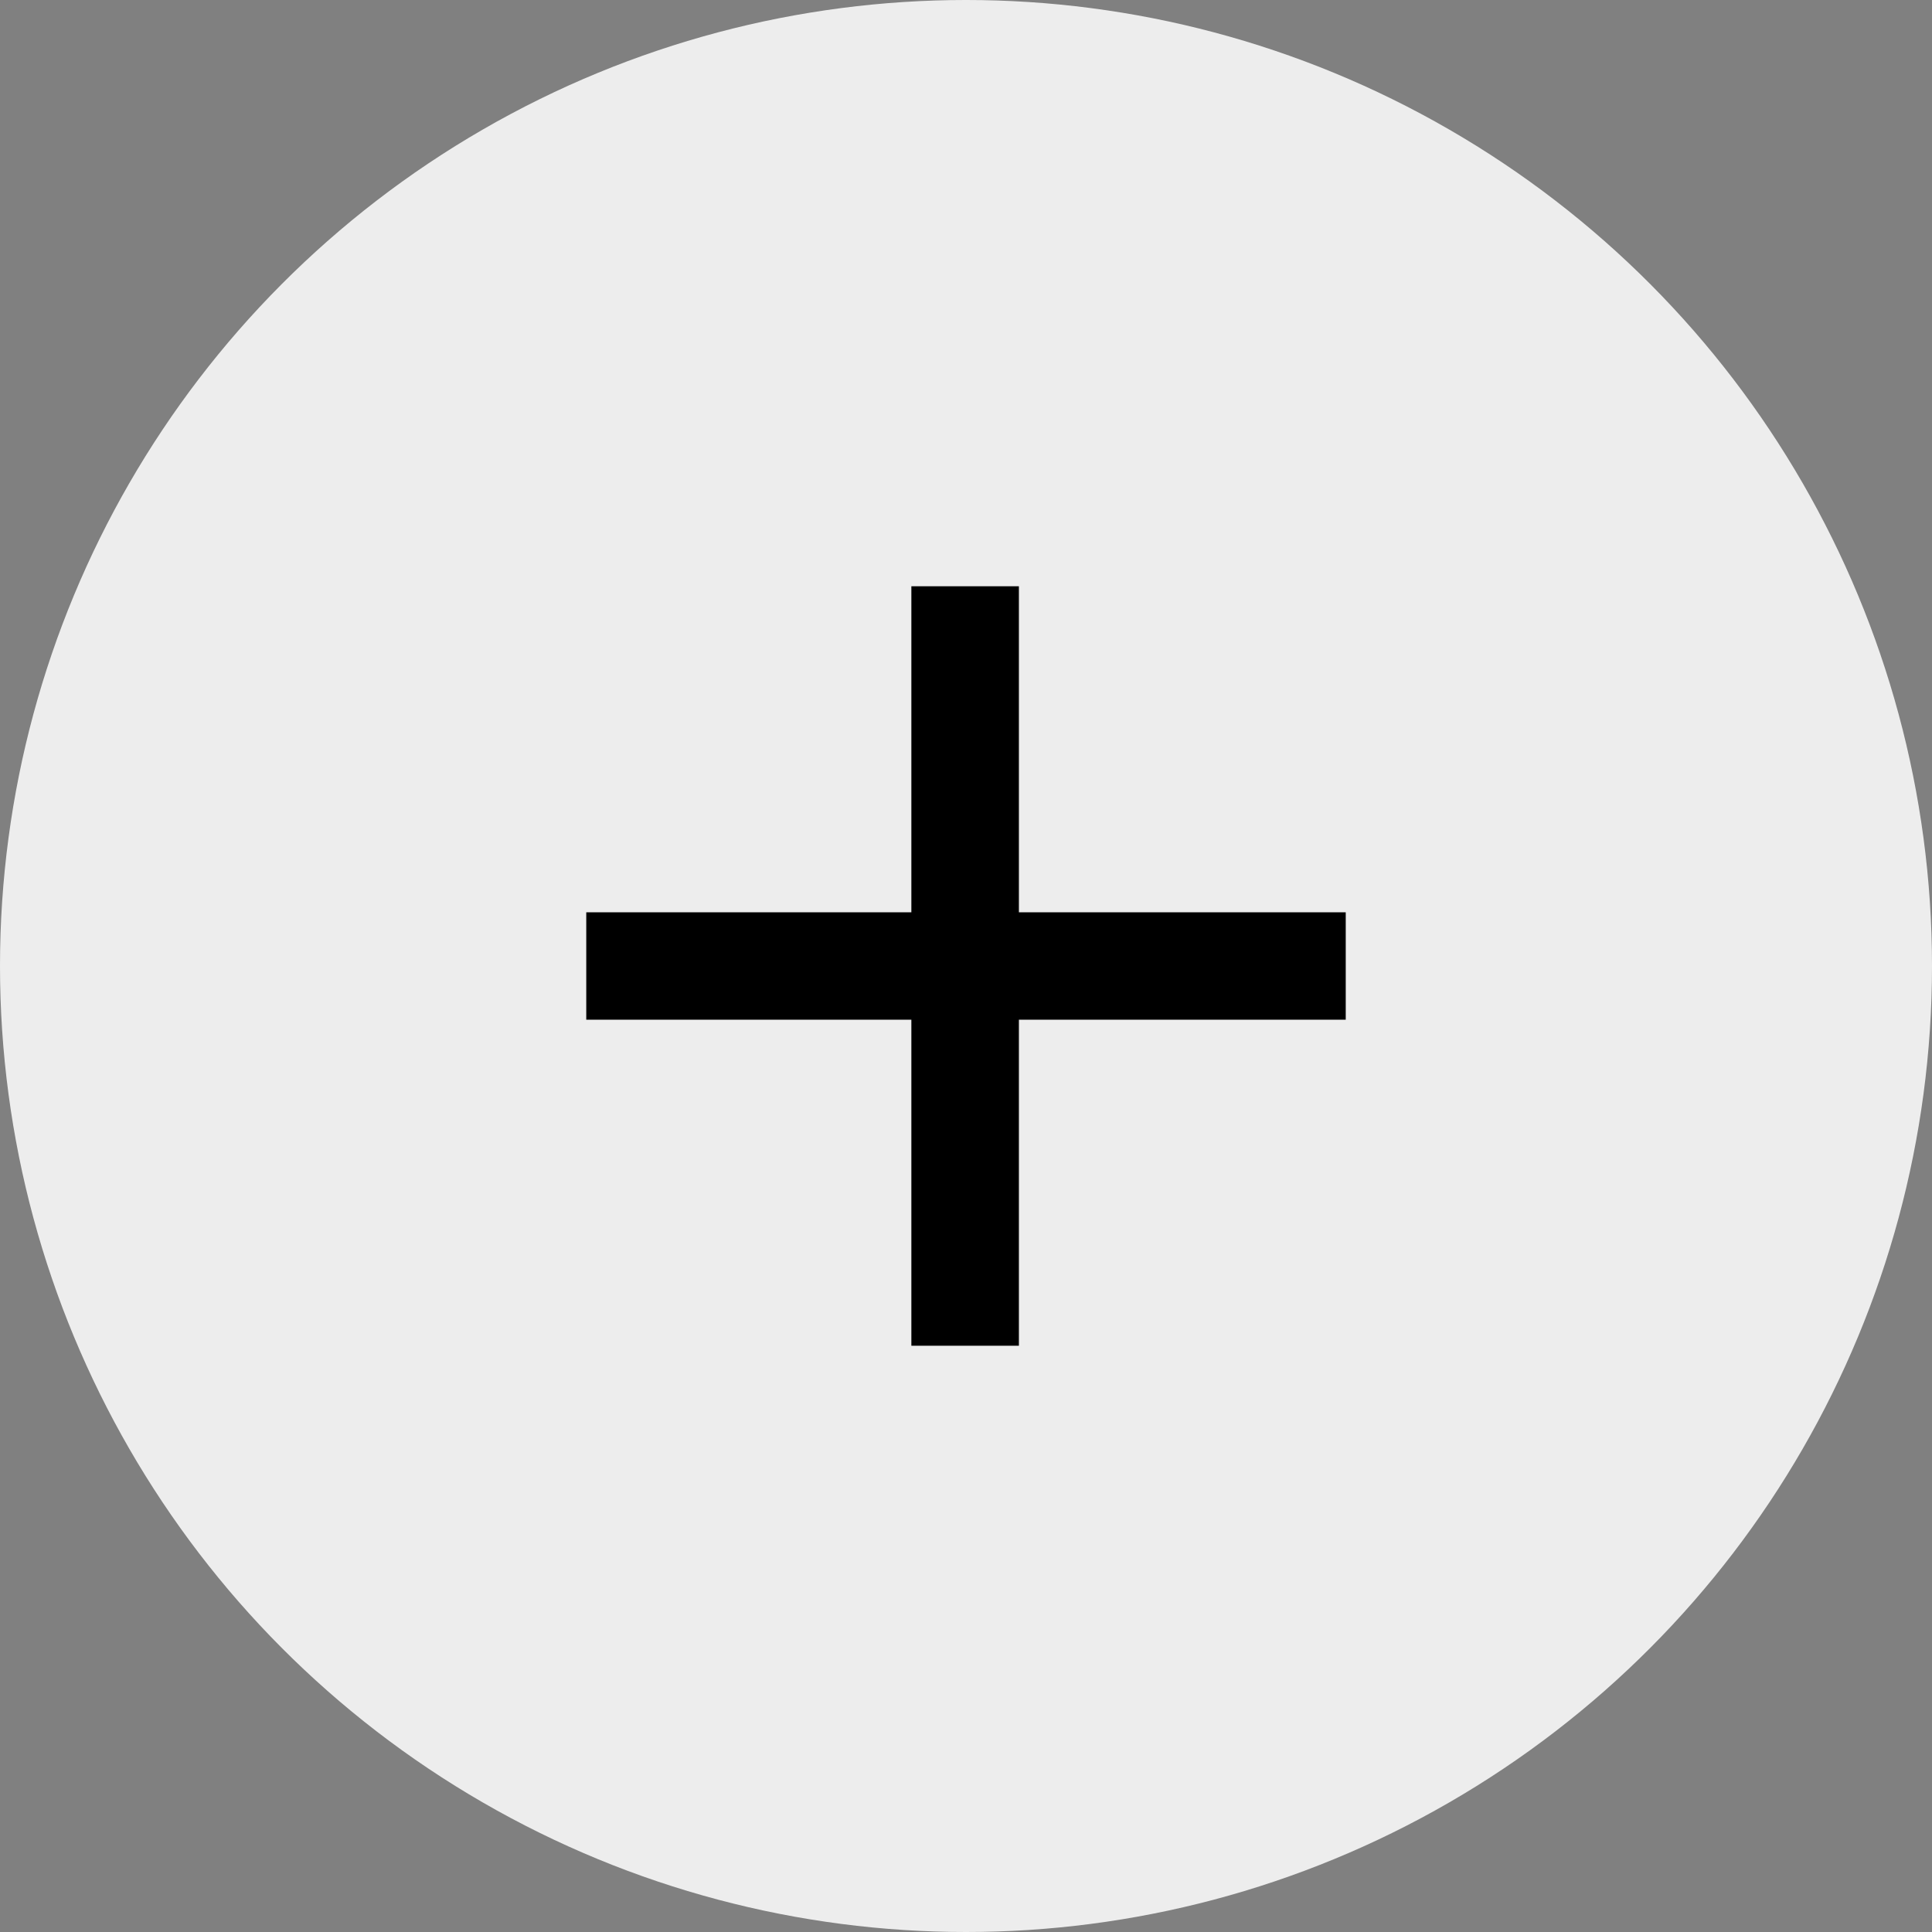
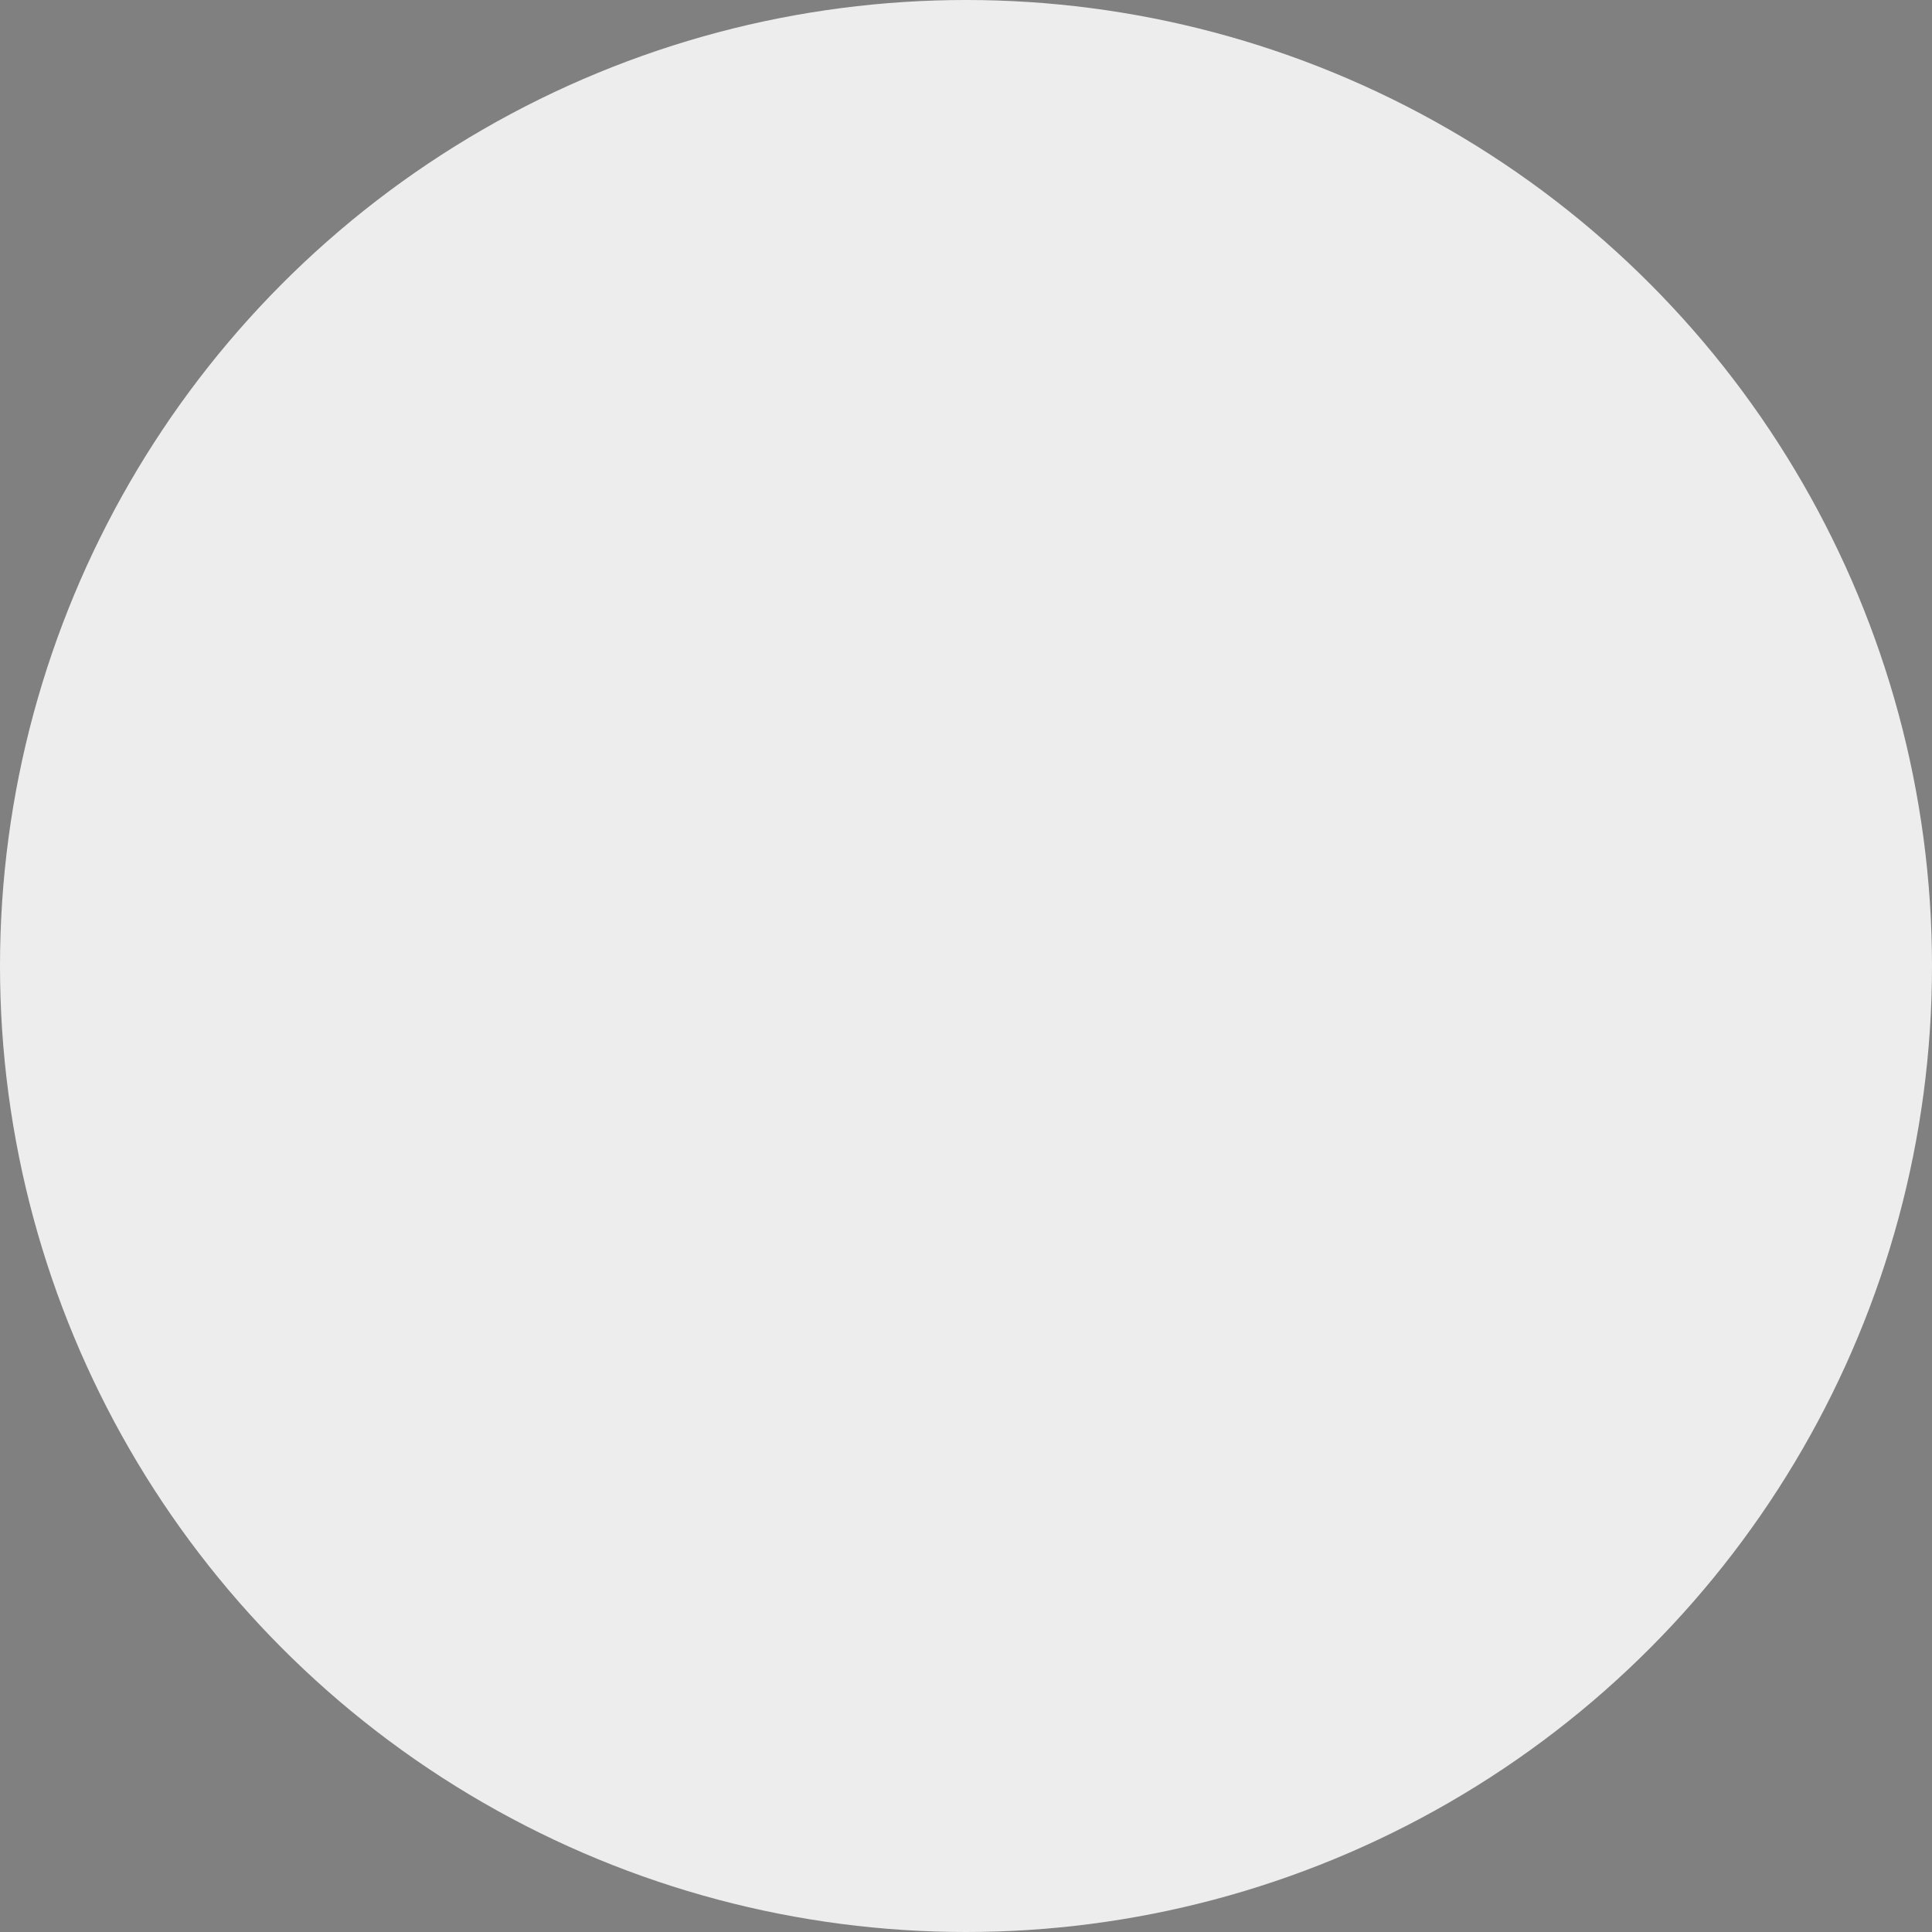
<svg xmlns="http://www.w3.org/2000/svg" width="29" height="29" viewBox="0 0 29 29" fill="none">
  <rect x="0" y="0" width="29" height="29" fill="#808080" stroke="none" />
  <circle cx="14.5" cy="14.5" r="14.5" fill="#EDEDED" />
-   <path d="M13.78 20V20.1H13.88H15.094H15.194V20V15.206H20H20.1V15.105V13.895V13.794H20H15.194V9V8.9H15.094H13.88H13.78V9V13.794H9H8.9V13.895V15.105V15.206H9H13.78V20Z" fill="black" stroke="black" stroke-width="0.2" />
</svg>